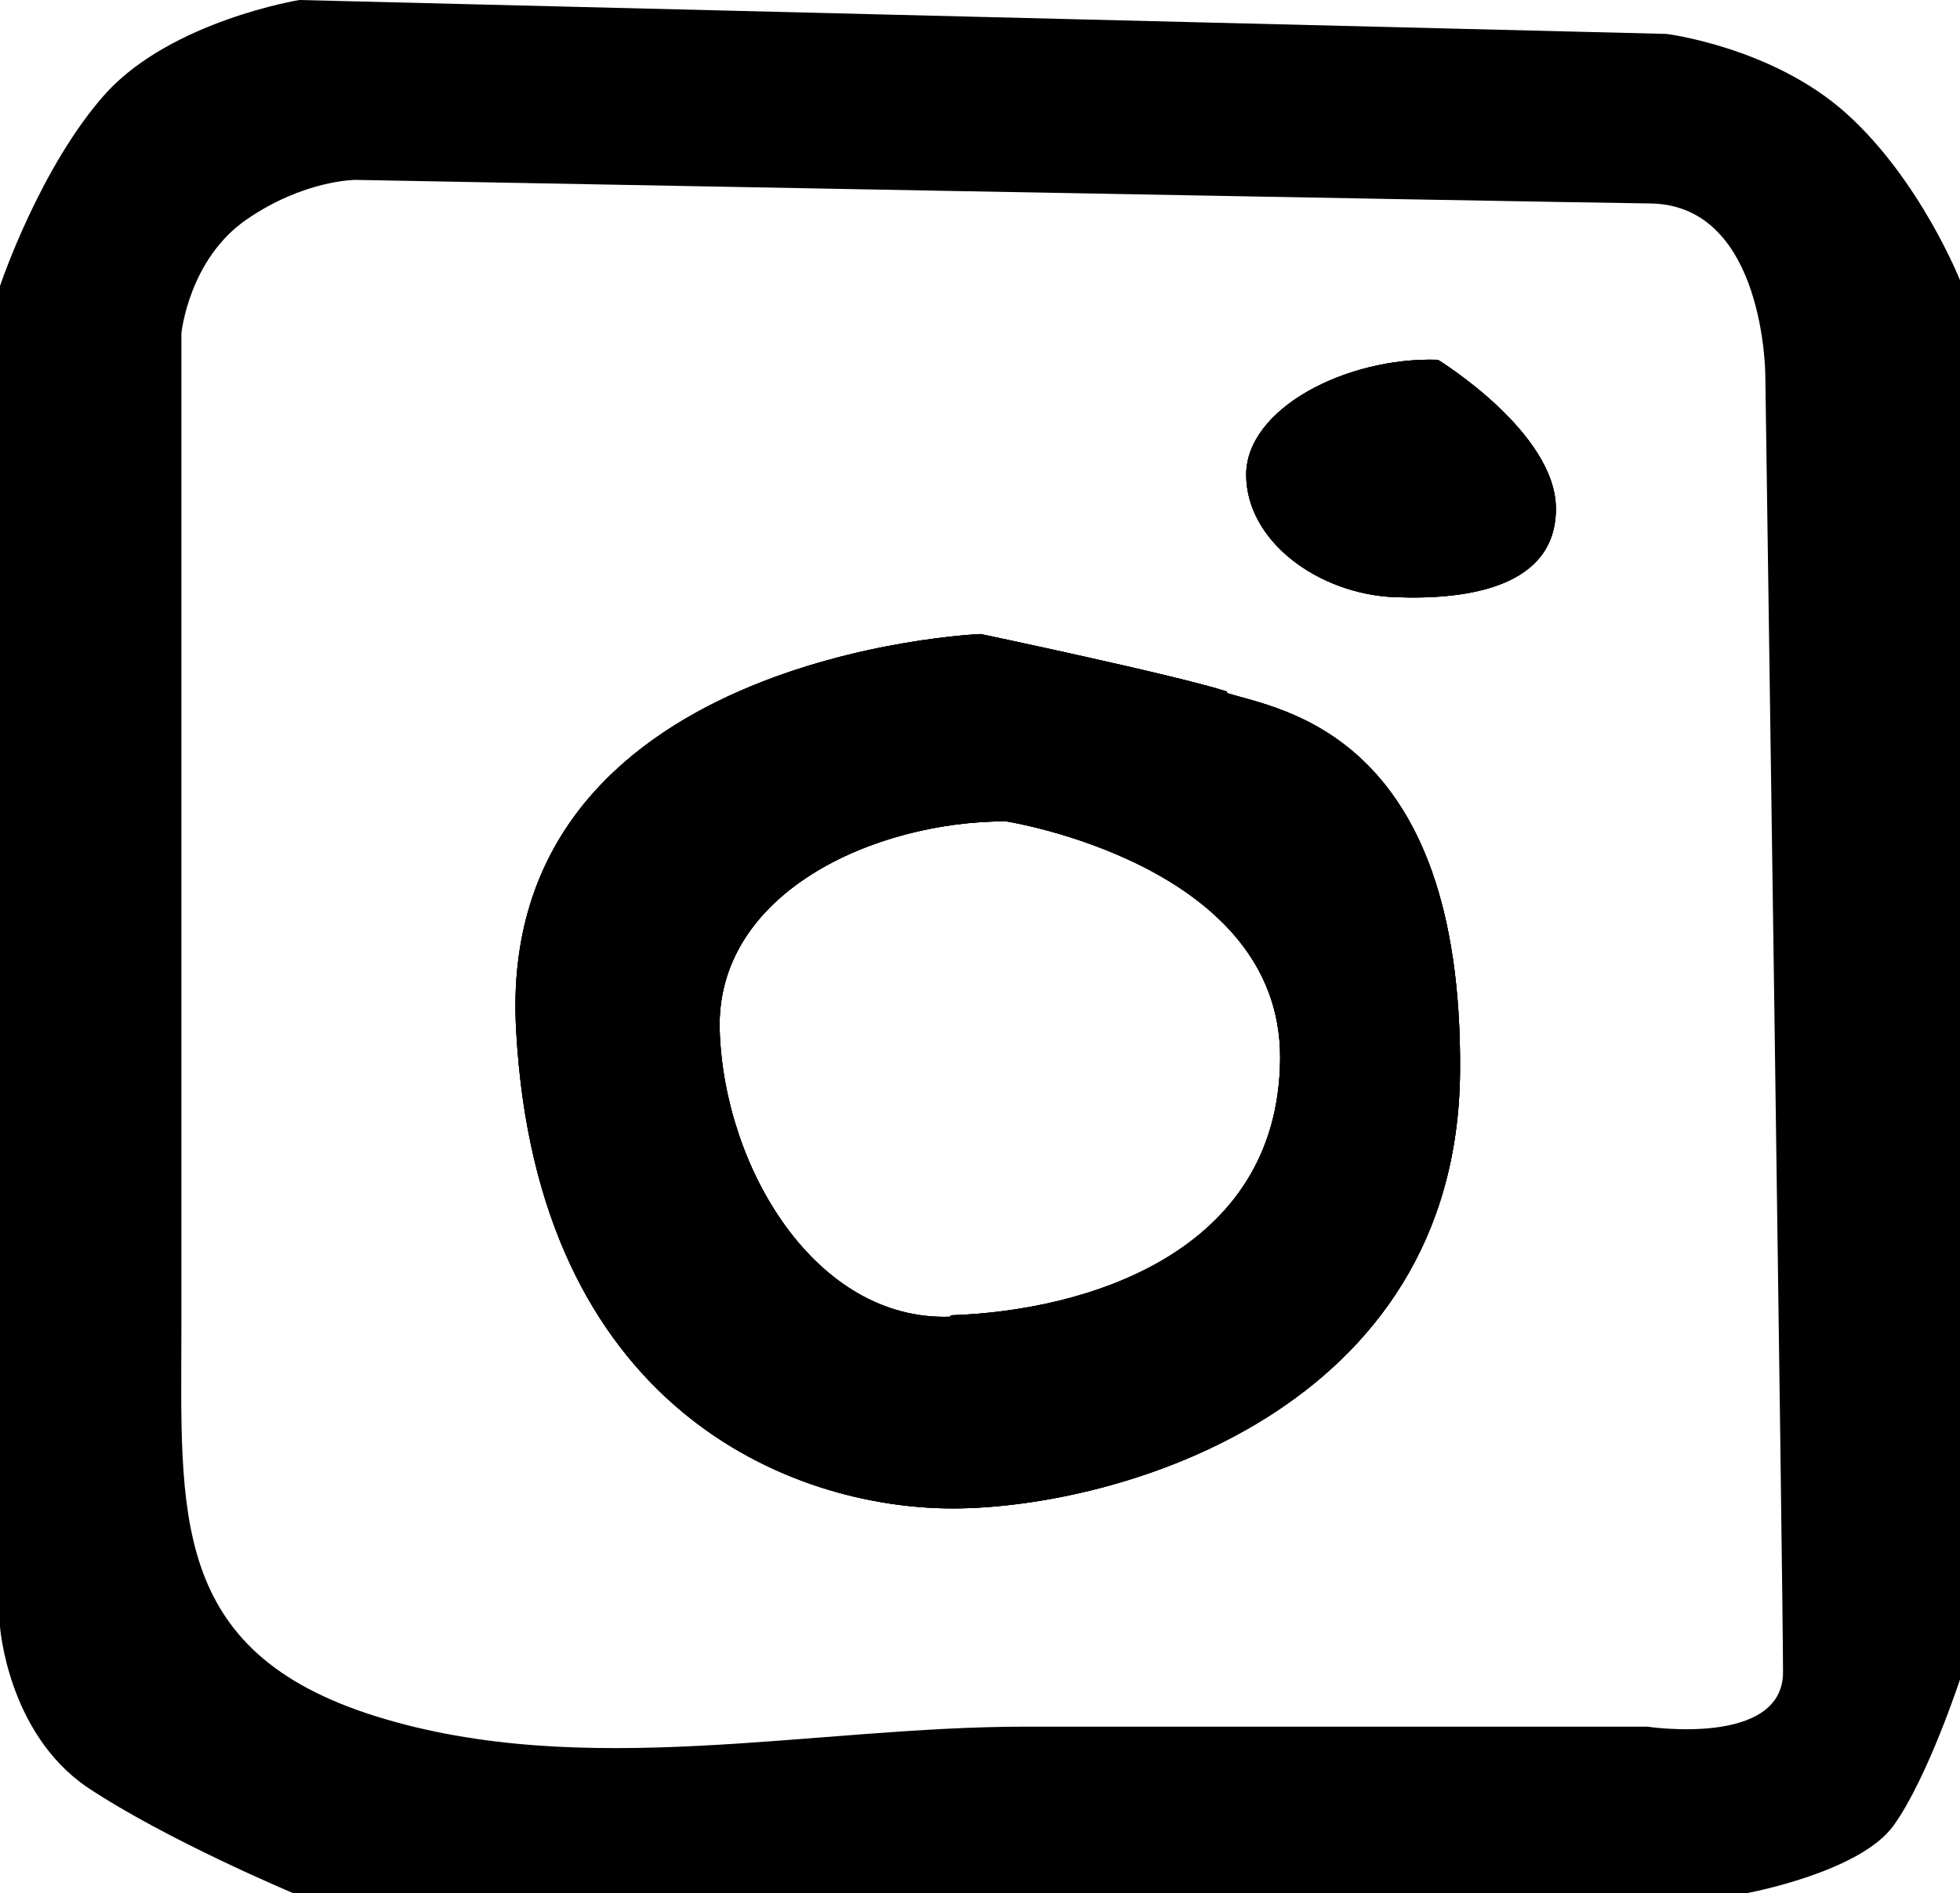
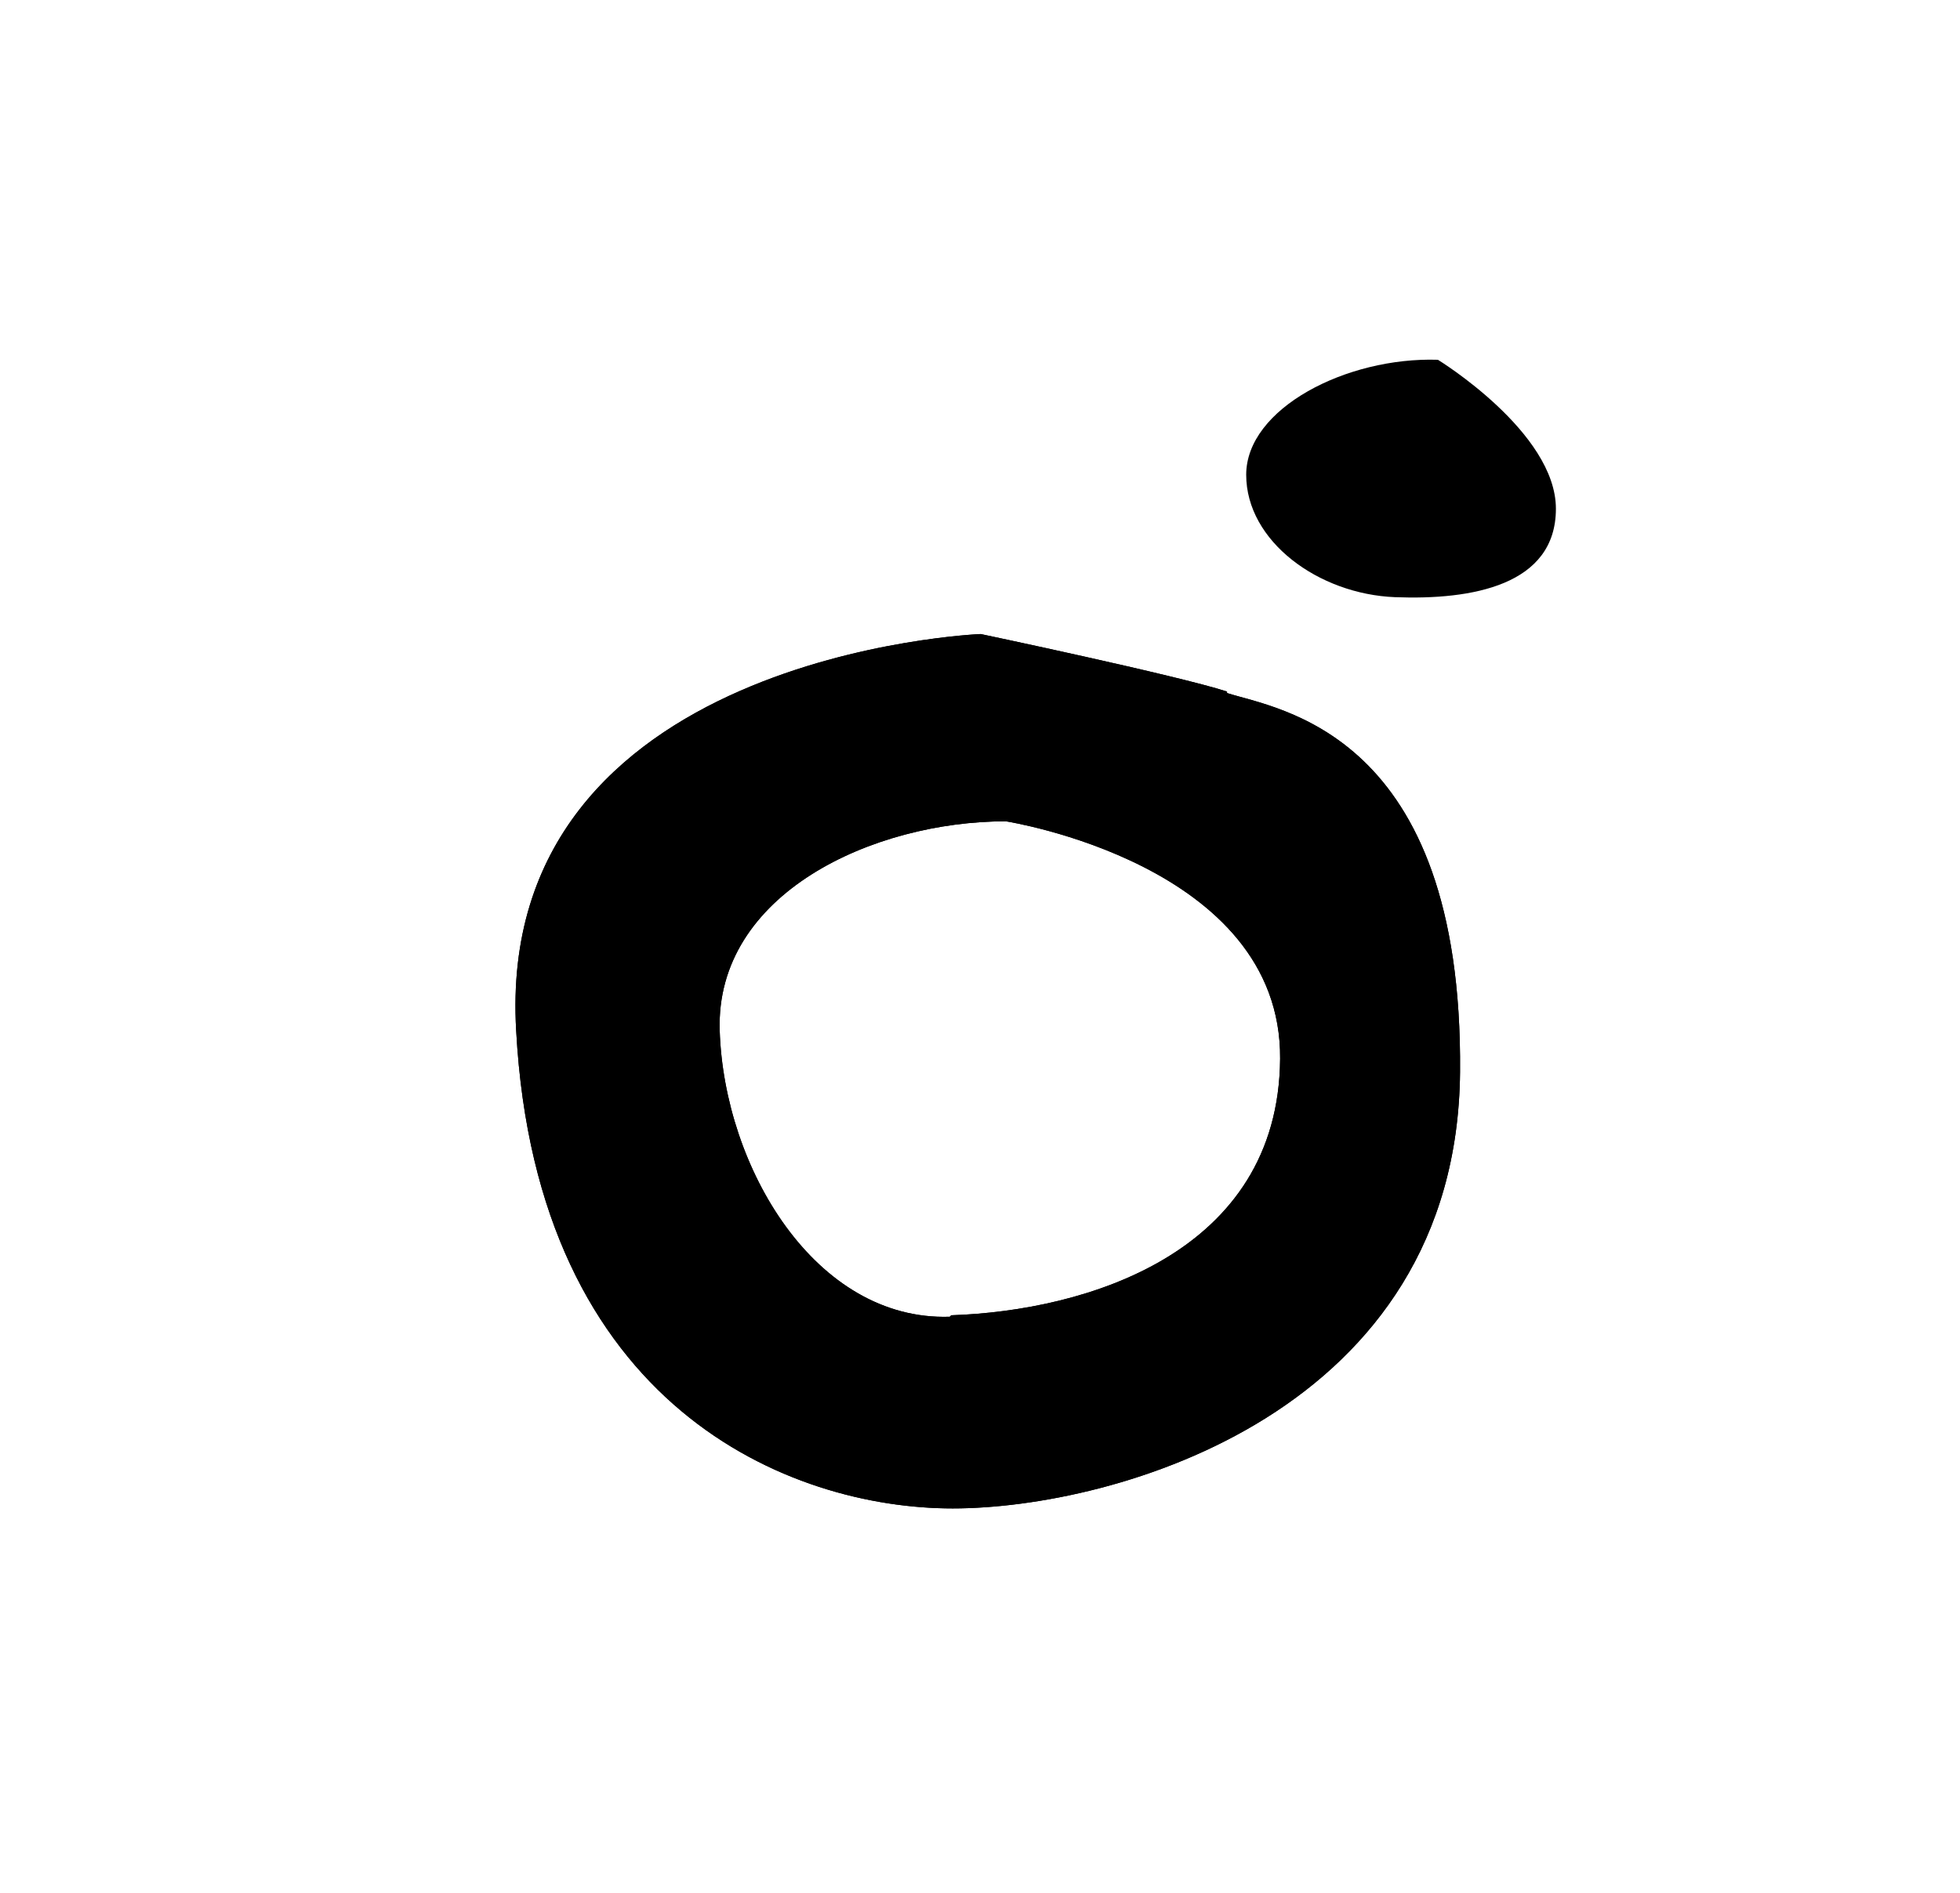
<svg xmlns="http://www.w3.org/2000/svg" id="Layer_1" data-name="Layer 1" viewBox="0 0 13.29 12.84">
-   <path d="M8.32,4.69c-.34-.11-1.67-.39-1.67-.39,0,0-3.3.13-3.15,2.69.14,2.56,1.86,3.24,2.96,3.24s3.42-.65,3.44-2.96-1.24-2.46-1.58-2.57ZM6.44,8.93c-.91.03-1.53-1.01-1.56-1.94-.03-.93,1.04-1.42,1.94-1.42,0,0,1.87.29,1.86,1.61s-1.32,1.71-2.23,1.74Z" />
-   <path d="M10.55,3.45c0,.52-.57.62-1.09.6-.52-.02-1.01-.38-1.01-.83s.68-.8,1.3-.78c0,0,.8.49.8,1.01Z" />
-   <path d="M12.52.77c-.5-.45-1.22-.54-1.22-.54l-9.27-.23s-.86.14-1.31.63c-.45.5-.72,1.31-.72,1.31v9.09s.05.72.59,1.09c.54.36,1.4.72,1.4.72h9.85s.77-.14,1-.46c.23-.32.45-.99.45-.99V1.9s-.27-.68-.77-1.13ZM11.17,11.71h-4.22c-1.44,0-2.99.37-4.4-.07s-1.32-1.39-1.32-2.65V2.26s.05-.5.44-.77c.39-.27.74-.27.74-.27,0,0,8.01.15,8.79.16.77.02.77,1.17.77,1.17,0,0,.12,8.28.12,8.79s-.92.37-.92.37Z" />
-   <path d="M8.32,4.69c-.34-.11-1.67-.39-1.67-.39,0,0-3.3.13-3.15,2.69.14,2.56,1.86,3.24,2.96,3.24s3.42-.65,3.44-2.96-1.24-2.46-1.58-2.57ZM6.44,8.93c-.91.03-1.53-1.01-1.56-1.94-.03-.93,1.04-1.42,1.94-1.42,0,0,1.87.29,1.86,1.61s-1.32,1.71-2.23,1.74Z" />
  <path d="M10.55,3.45c0,.52-.57.62-1.09.6-.52-.02-1.01-.38-1.01-.83s.68-.8,1.3-.78c0,0,.8.49.8,1.01Z" />
  <path d="M8.32,4.69c-.34-.11-1.67-.39-1.67-.39,0,0-3.3.13-3.15,2.69.14,2.56,1.86,3.24,2.96,3.24s3.42-.65,3.44-2.96-1.24-2.46-1.58-2.57ZM6.44,8.93c-.91.03-1.53-1.01-1.56-1.94-.03-.93,1.04-1.42,1.94-1.42,0,0,1.87.29,1.86,1.61s-1.32,1.71-2.23,1.74Z" />
-   <path d="M10.55,3.45c0,.52-.57.62-1.09.6-.52-.02-1.01-.38-1.01-.83s.68-.8,1.3-.78c0,0,.8.49.8,1.01Z" />
+   <path d="M8.32,4.69c-.34-.11-1.67-.39-1.67-.39,0,0-3.3.13-3.15,2.69.14,2.56,1.86,3.24,2.96,3.24s3.42-.65,3.44-2.96-1.24-2.46-1.58-2.57ZM6.44,8.93c-.91.03-1.53-1.01-1.56-1.94-.03-.93,1.04-1.42,1.94-1.42,0,0,1.87.29,1.86,1.61s-1.32,1.71-2.23,1.74Z" />
</svg>